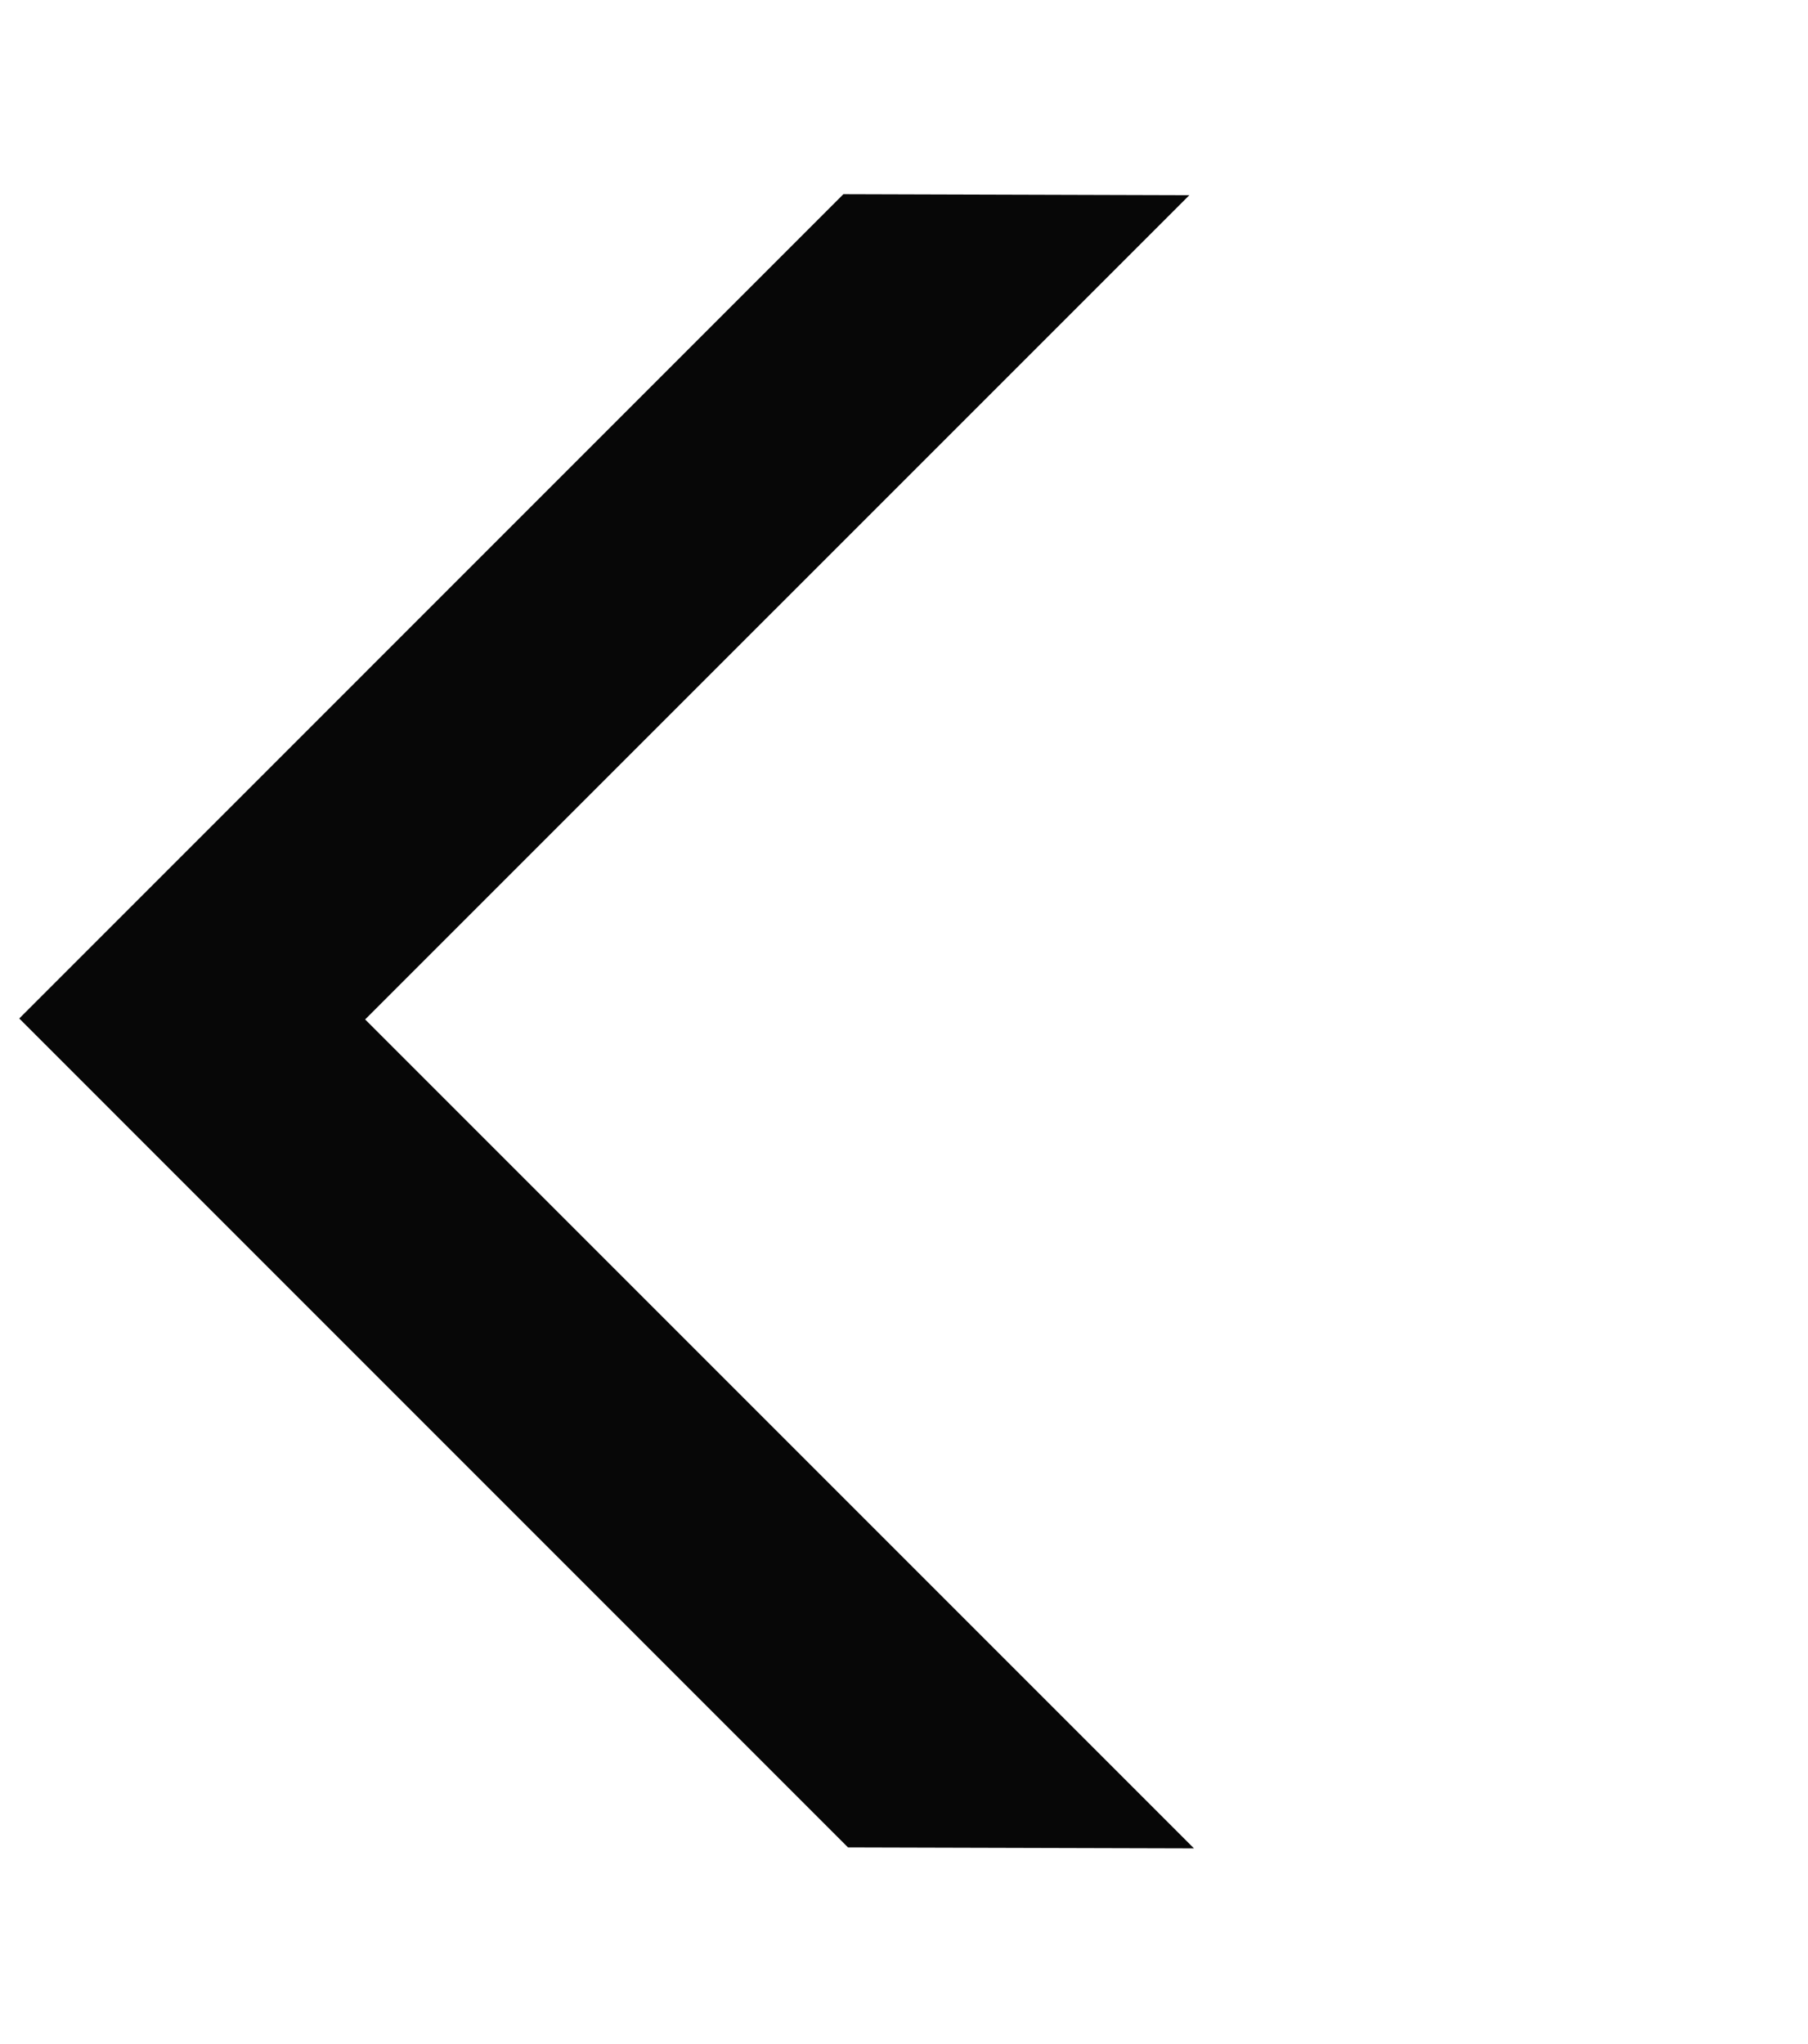
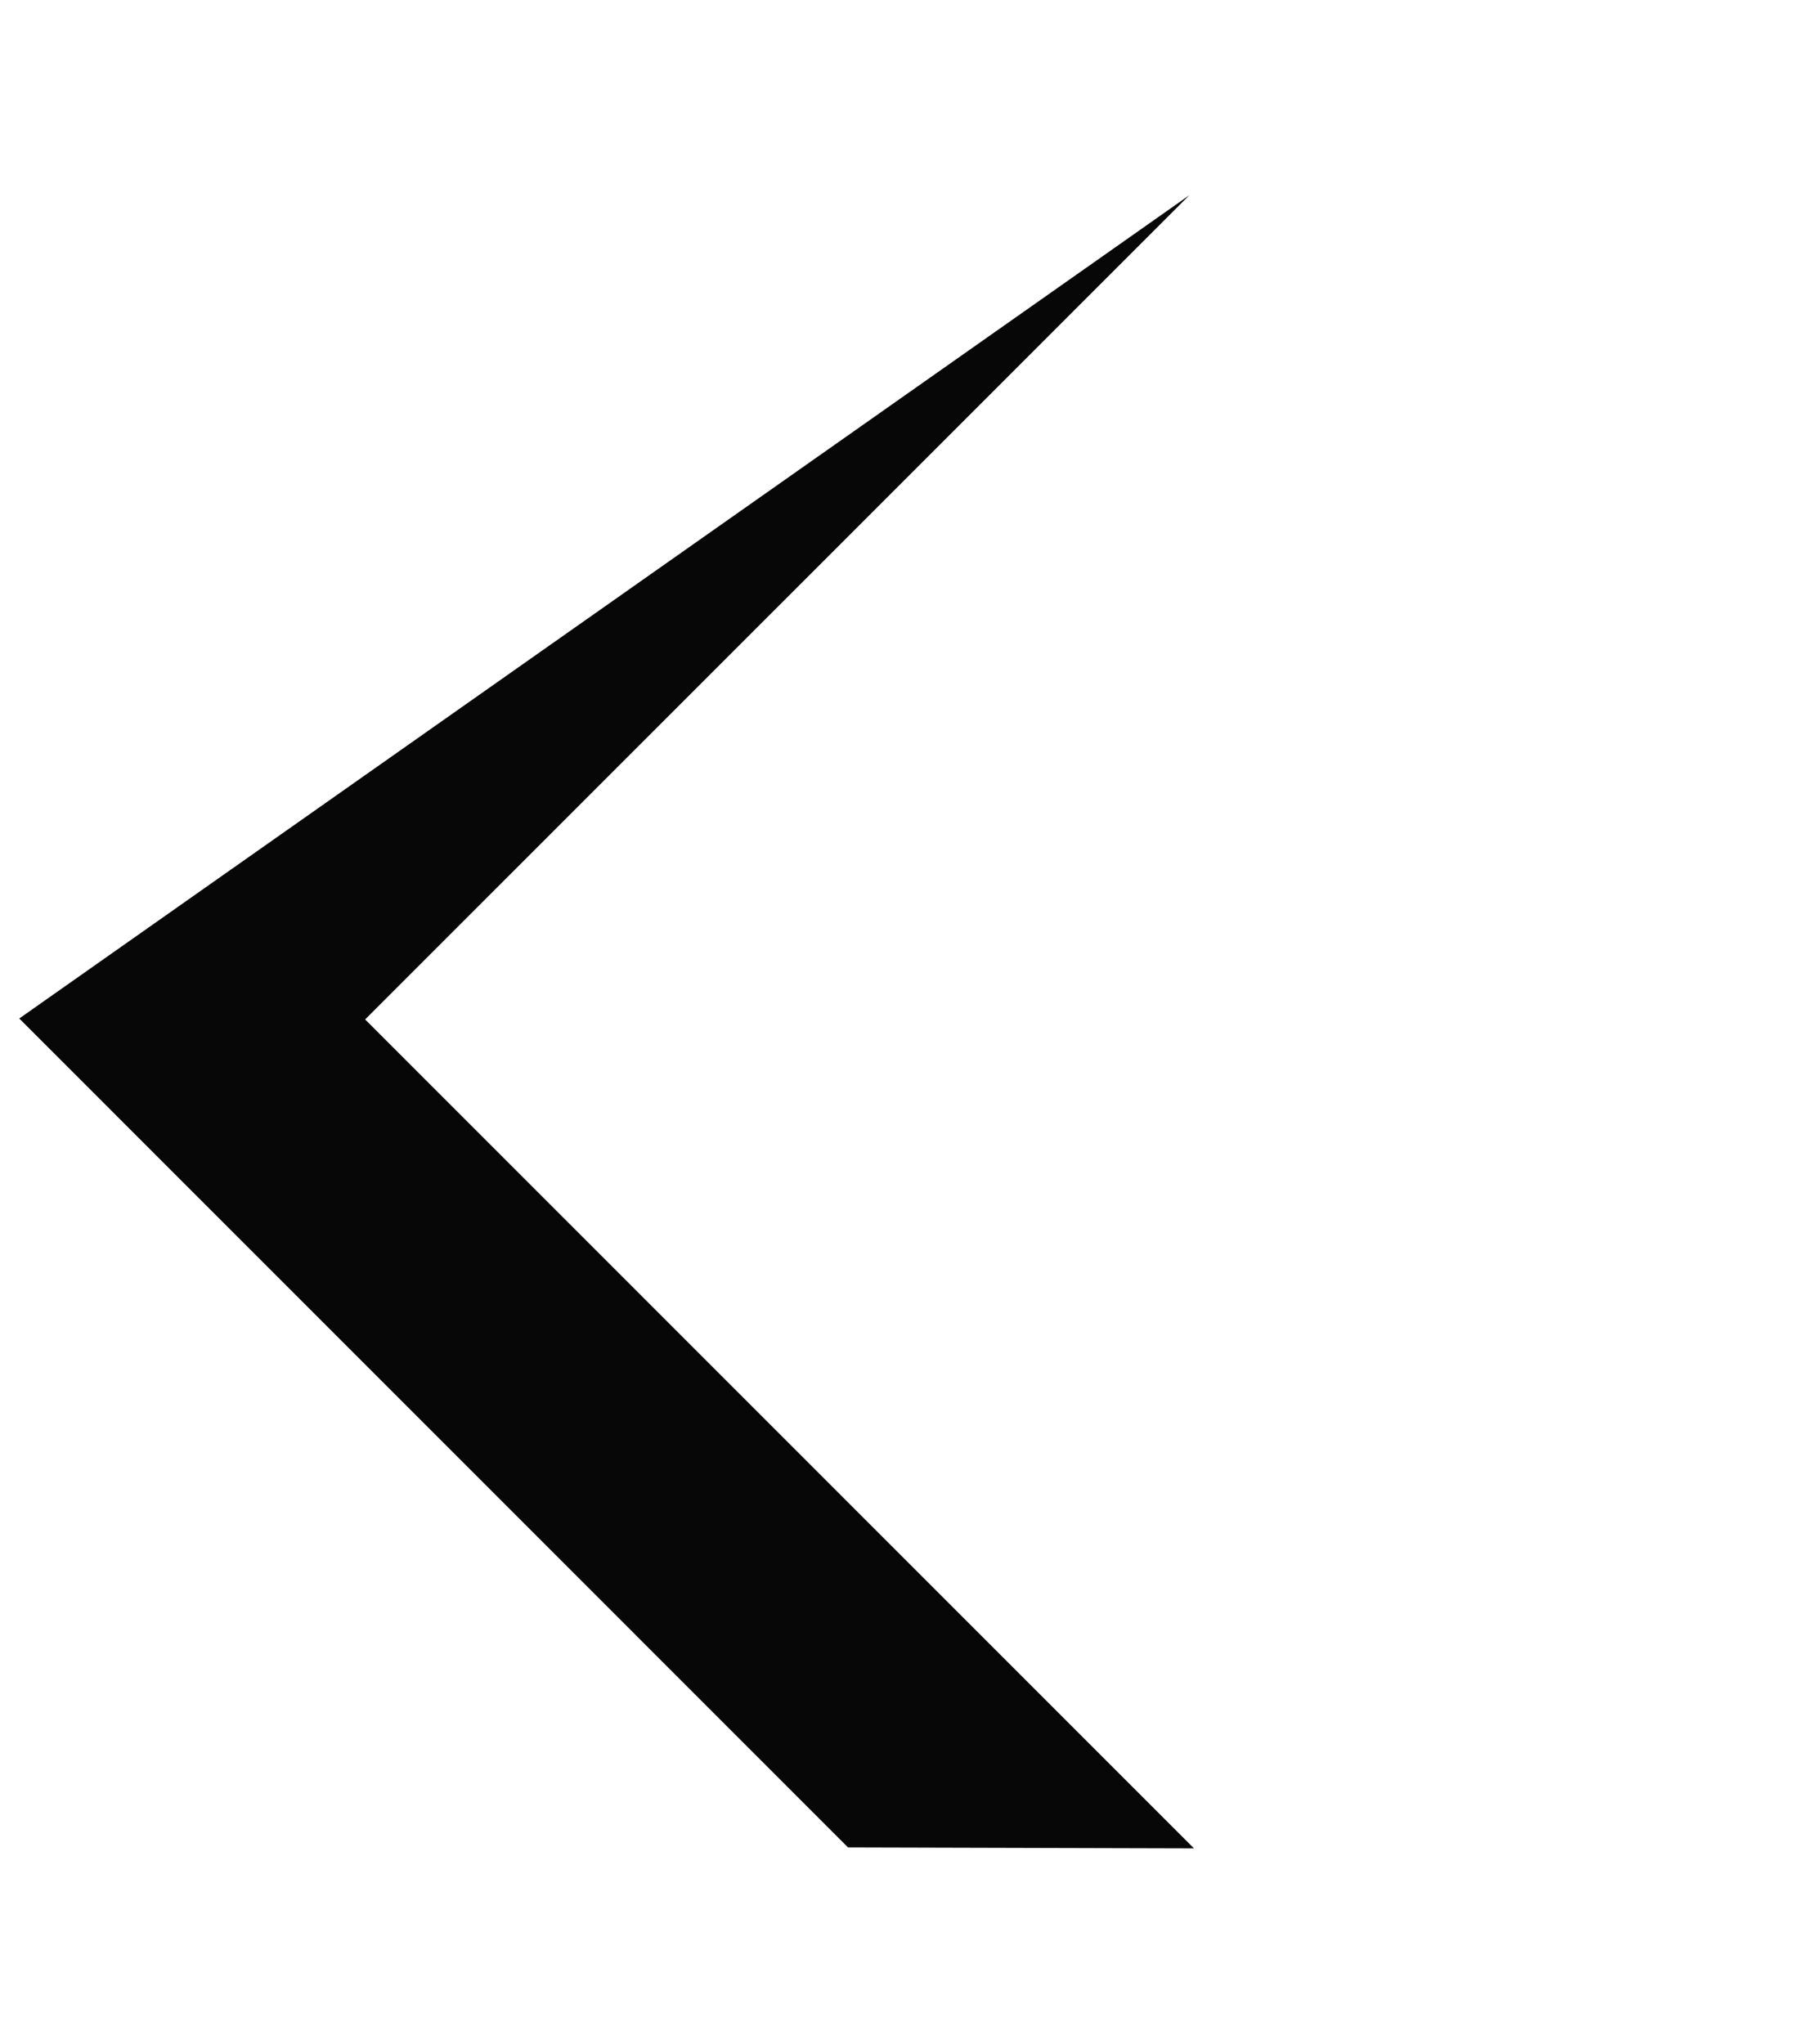
<svg xmlns="http://www.w3.org/2000/svg" width="23" height="26" viewBox="0 0 23 26" fill="none">
-   <path fill-rule="evenodd" clip-rule="evenodd" d="M0.245 12.955L10.788 23.499L15.189 23.511L4.645 12.967L15.13 2.483L10.729 2.47L0.245 12.955Z" fill="black" fill-opacity="0.97" />
+   <path fill-rule="evenodd" clip-rule="evenodd" d="M0.245 12.955L10.788 23.499L15.189 23.511L4.645 12.967L15.13 2.483L0.245 12.955Z" fill="black" fill-opacity="0.97" />
</svg>